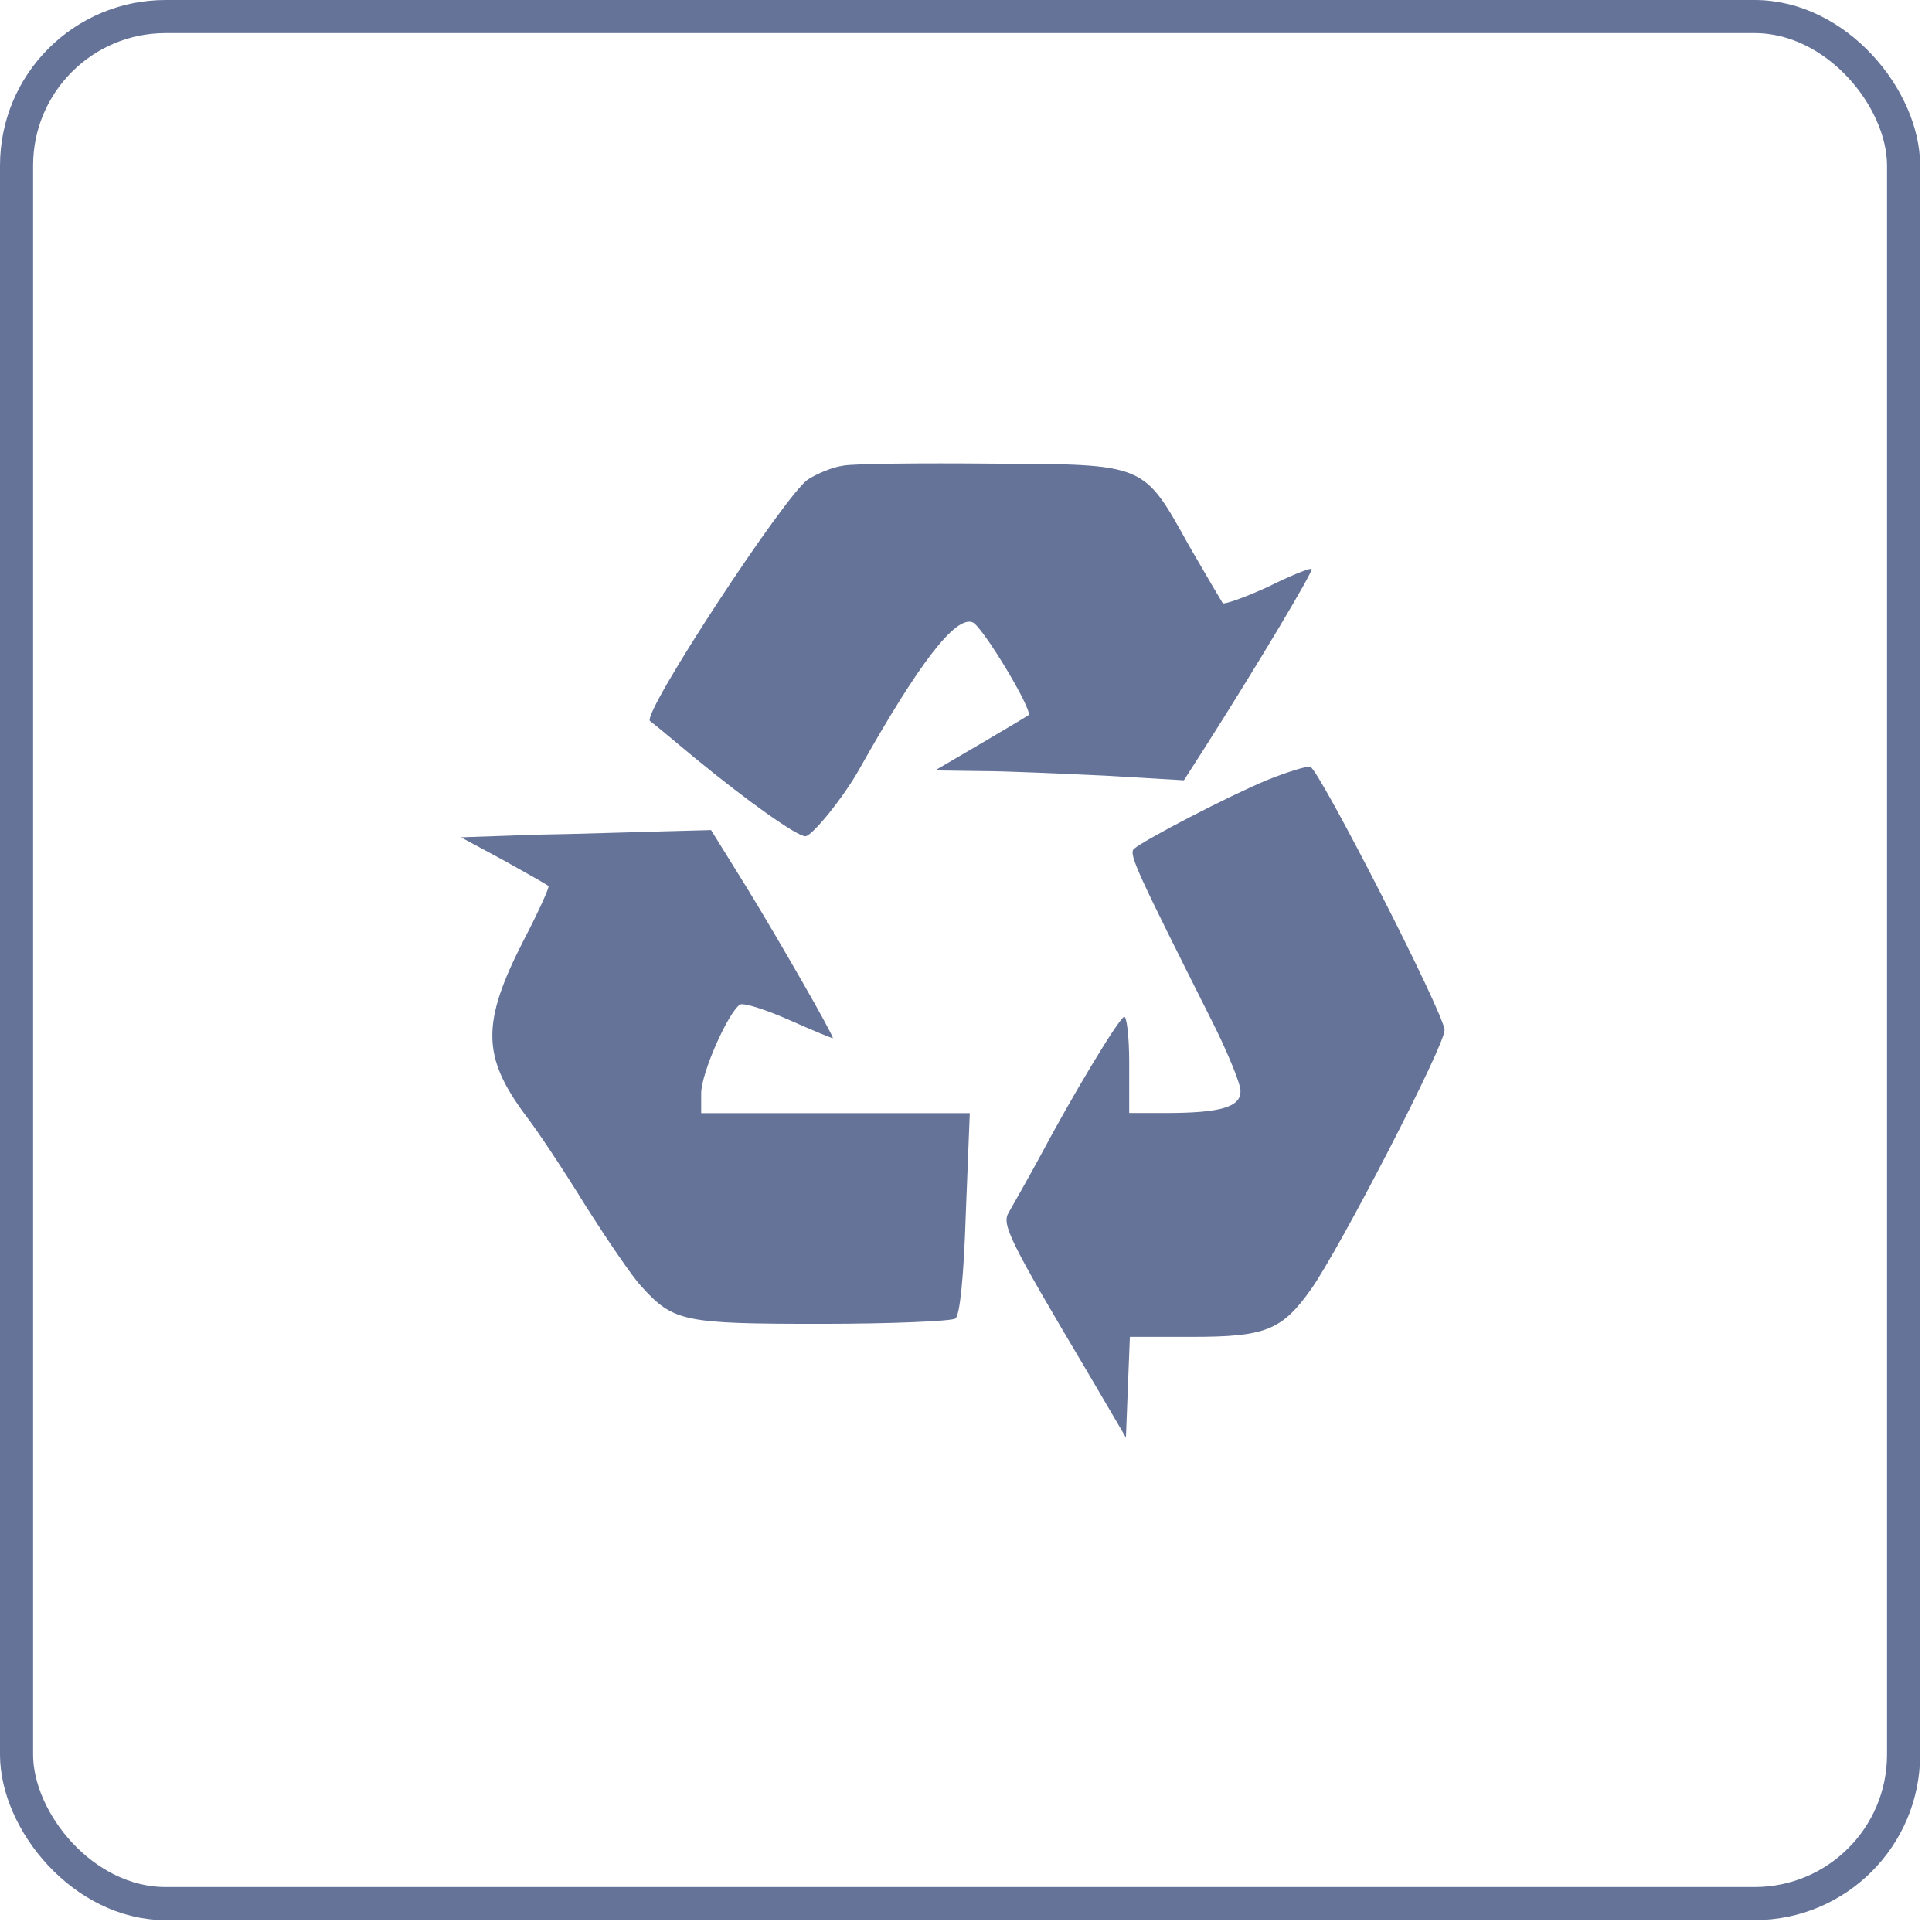
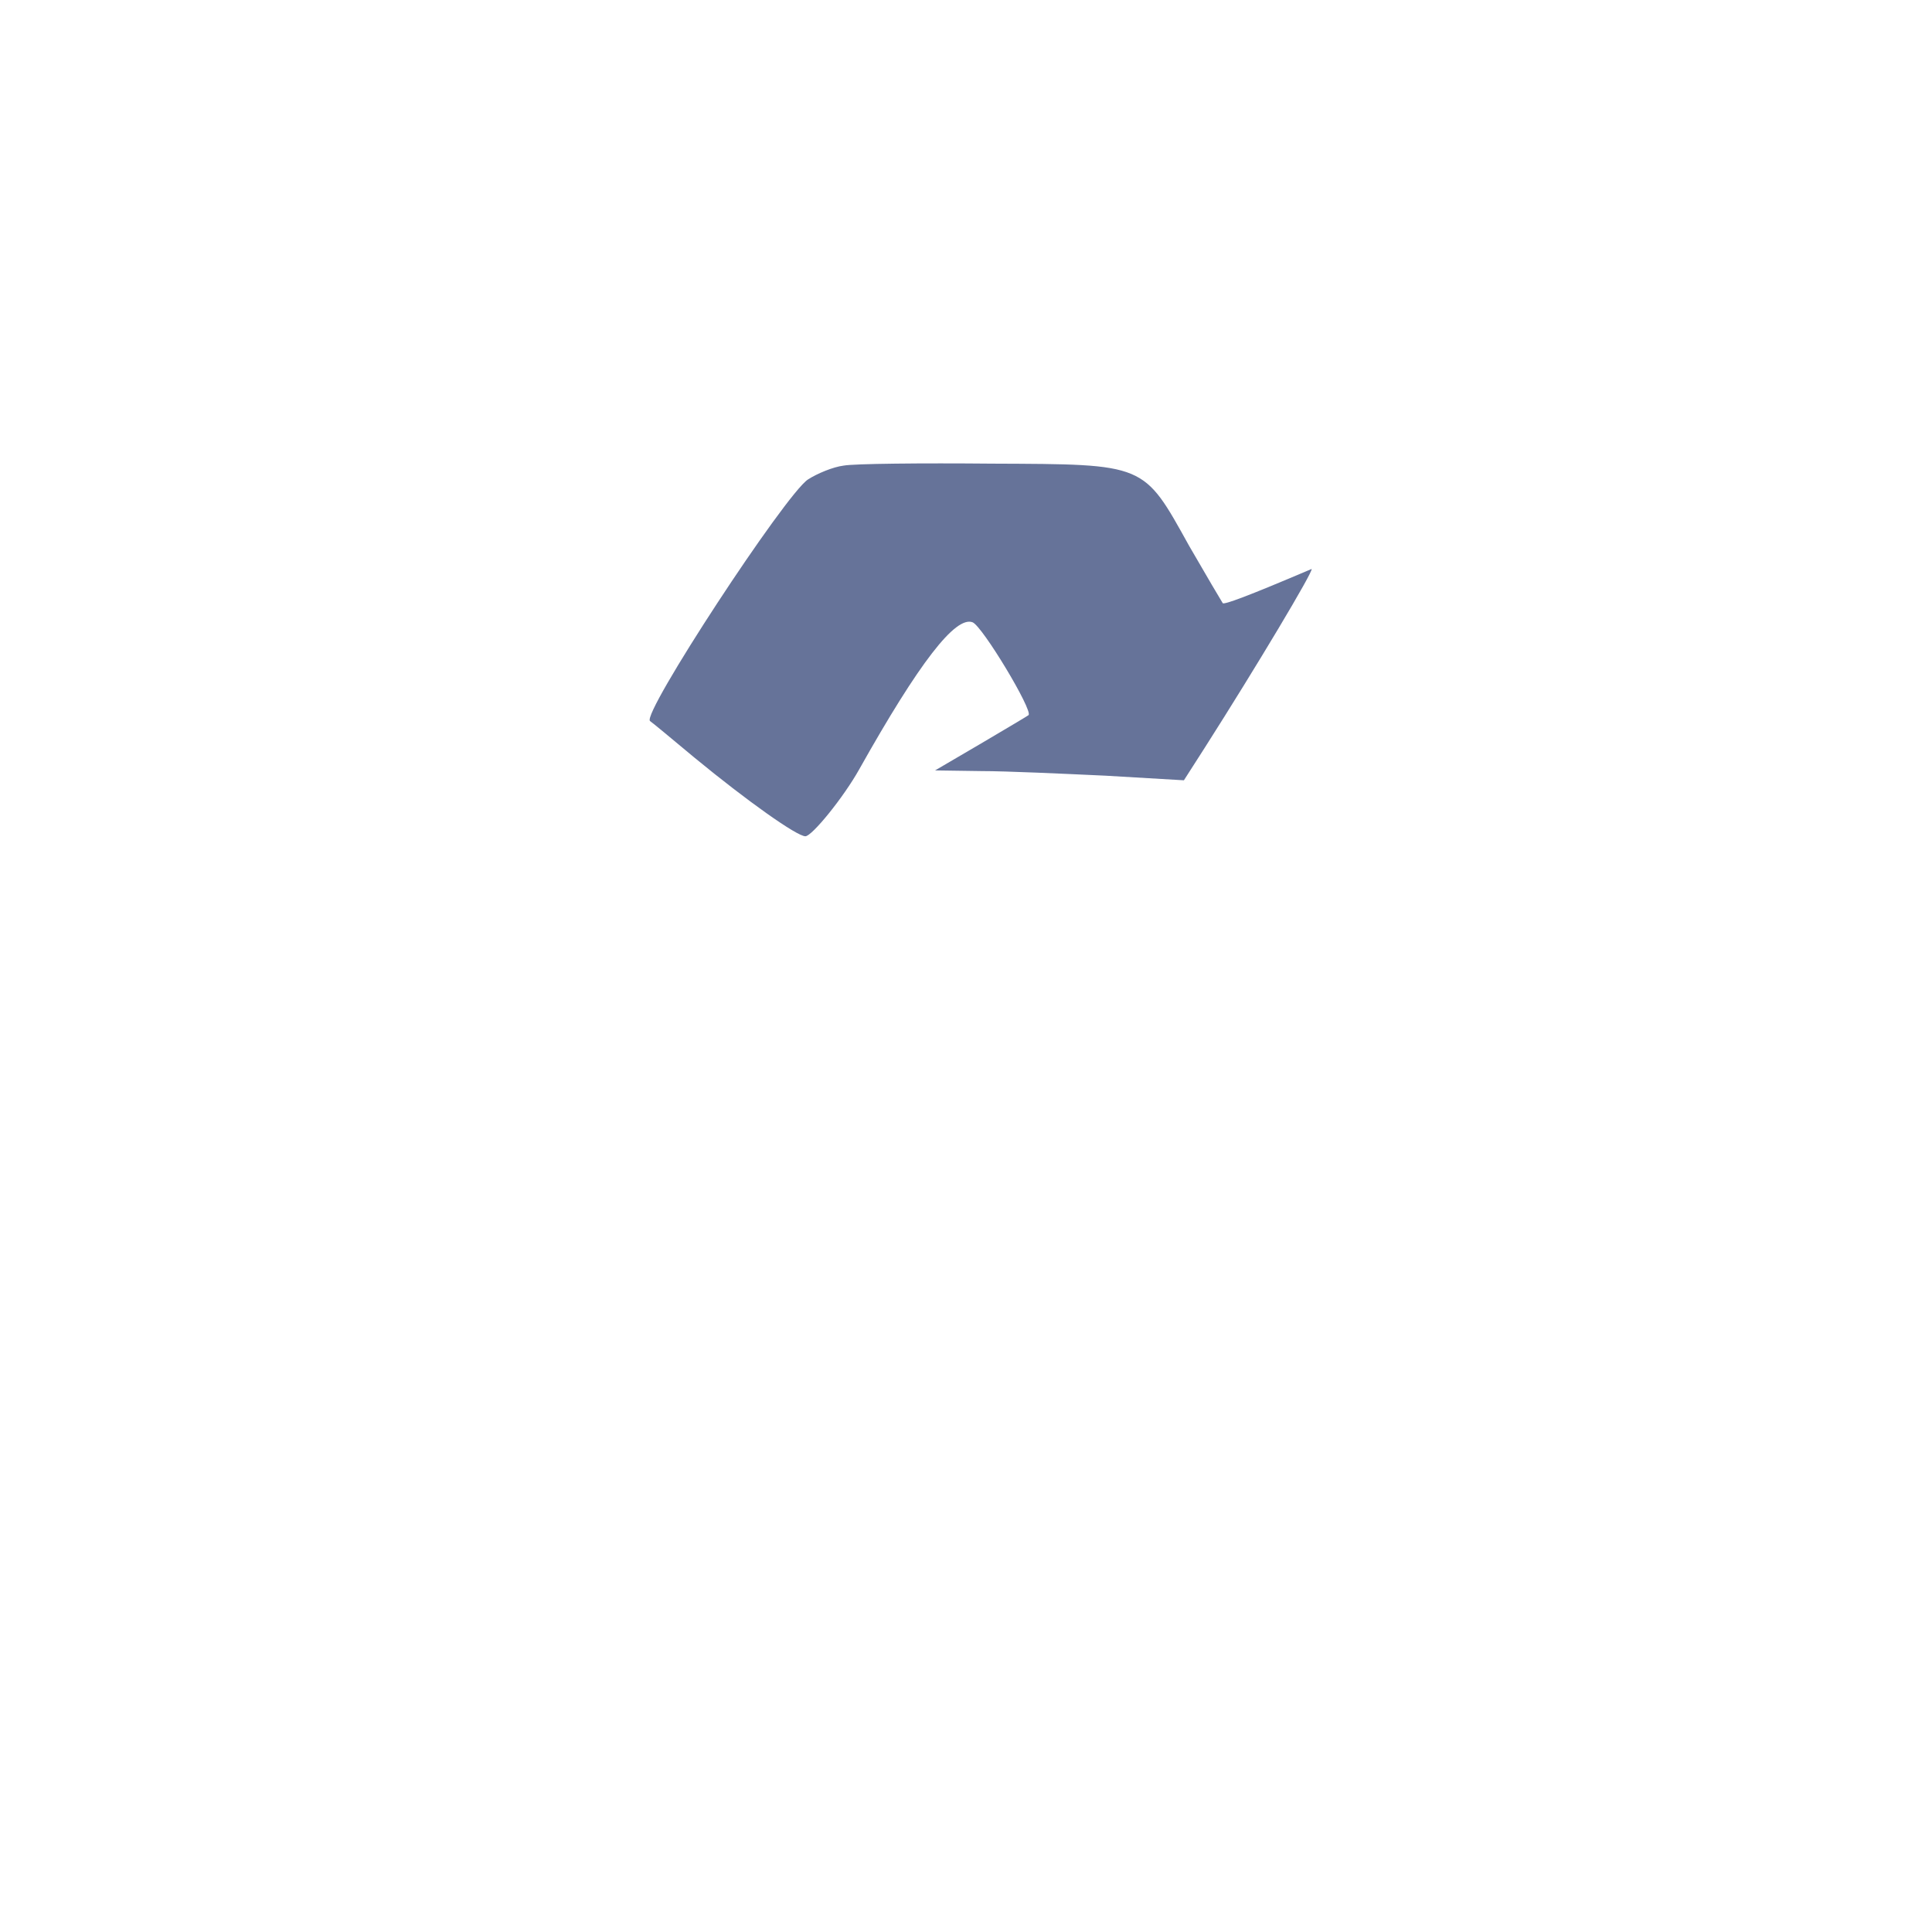
<svg xmlns="http://www.w3.org/2000/svg" width="99" height="99" viewBox="0 0 99 99" fill="none">
-   <path d="M43.226 23.859C42.686 23.927 41.876 24.264 41.404 24.568C40.257 25.31 32.869 36.577 33.308 36.948C33.375 36.982 34.387 37.825 35.602 38.837C38.267 41.03 40.831 42.852 41.269 42.852C41.606 42.852 43.226 40.861 44.035 39.411C47.105 33.946 48.961 31.551 49.838 31.888C50.344 32.09 52.941 36.408 52.705 36.645C52.671 36.678 51.592 37.319 50.276 38.095L47.915 39.478L50.276 39.512C51.592 39.512 54.459 39.647 56.652 39.748L60.666 39.984L61.746 38.297C64.411 34.114 67.312 29.257 67.211 29.155C67.143 29.088 66.131 29.493 64.984 30.066C63.804 30.606 62.758 30.977 62.657 30.91C62.589 30.808 61.813 29.493 60.936 27.975C58.575 23.724 58.743 23.792 50.85 23.758C47.206 23.724 43.765 23.758 43.226 23.859Z" fill="#667399" />
-   <path d="M64.948 39.964C62.991 40.773 58.572 43.067 58.099 43.506C57.83 43.776 58.302 44.754 62.013 52.142C62.856 53.795 63.564 55.515 63.564 55.886C63.598 56.73 62.552 57.033 59.685 57.033H57.863V54.469C57.863 53.086 57.728 52.007 57.593 52.108C57.256 52.31 54.996 56.055 53.275 59.293C52.601 60.541 51.859 61.823 51.69 62.127C51.319 62.734 51.69 63.51 55.637 70.156L57.695 73.664L57.796 71.067L57.897 68.503H61.102C64.846 68.503 65.69 68.165 67.174 66.074C68.658 63.982 74.056 53.525 74.022 52.783C74.022 51.973 67.579 39.39 67.14 39.289C66.938 39.255 65.96 39.559 64.948 39.964Z" fill="#667399" />
-   <path d="M27.497 42.771L23.617 42.906L25.81 44.087C27.024 44.762 28.036 45.335 28.104 45.403C28.171 45.436 27.598 46.718 26.822 48.203C24.663 52.419 24.697 54.14 26.923 57.142C27.53 57.918 28.913 60.01 29.993 61.764C31.106 63.518 32.388 65.407 32.86 65.913C34.513 67.735 35.019 67.836 42.07 67.836C45.646 67.836 48.749 67.701 48.952 67.566C49.188 67.431 49.39 65.373 49.491 62.169L49.694 57.041H42.812H35.93V56.029C35.93 54.983 37.313 51.88 37.92 51.475C38.123 51.374 39.27 51.745 40.484 52.285C41.699 52.824 42.677 53.229 42.677 53.195C42.677 52.993 40.012 48.337 38.258 45.47L36.436 42.535L33.906 42.603C32.523 42.636 29.622 42.738 27.497 42.771Z" fill="#667399" />
-   <rect x="0.848" y="0.848" width="96.696" height="96.696" rx="7.634" stroke="#667399" stroke-width="1.696" />
+   <path d="M43.226 23.859C42.686 23.927 41.876 24.264 41.404 24.568C40.257 25.31 32.869 36.577 33.308 36.948C33.375 36.982 34.387 37.825 35.602 38.837C38.267 41.03 40.831 42.852 41.269 42.852C41.606 42.852 43.226 40.861 44.035 39.411C47.105 33.946 48.961 31.551 49.838 31.888C50.344 32.09 52.941 36.408 52.705 36.645C52.671 36.678 51.592 37.319 50.276 38.095L47.915 39.478L50.276 39.512C51.592 39.512 54.459 39.647 56.652 39.748L60.666 39.984L61.746 38.297C64.411 34.114 67.312 29.257 67.211 29.155C63.804 30.606 62.758 30.977 62.657 30.91C62.589 30.808 61.813 29.493 60.936 27.975C58.575 23.724 58.743 23.792 50.85 23.758C47.206 23.724 43.765 23.758 43.226 23.859Z" fill="#667399" />
</svg>